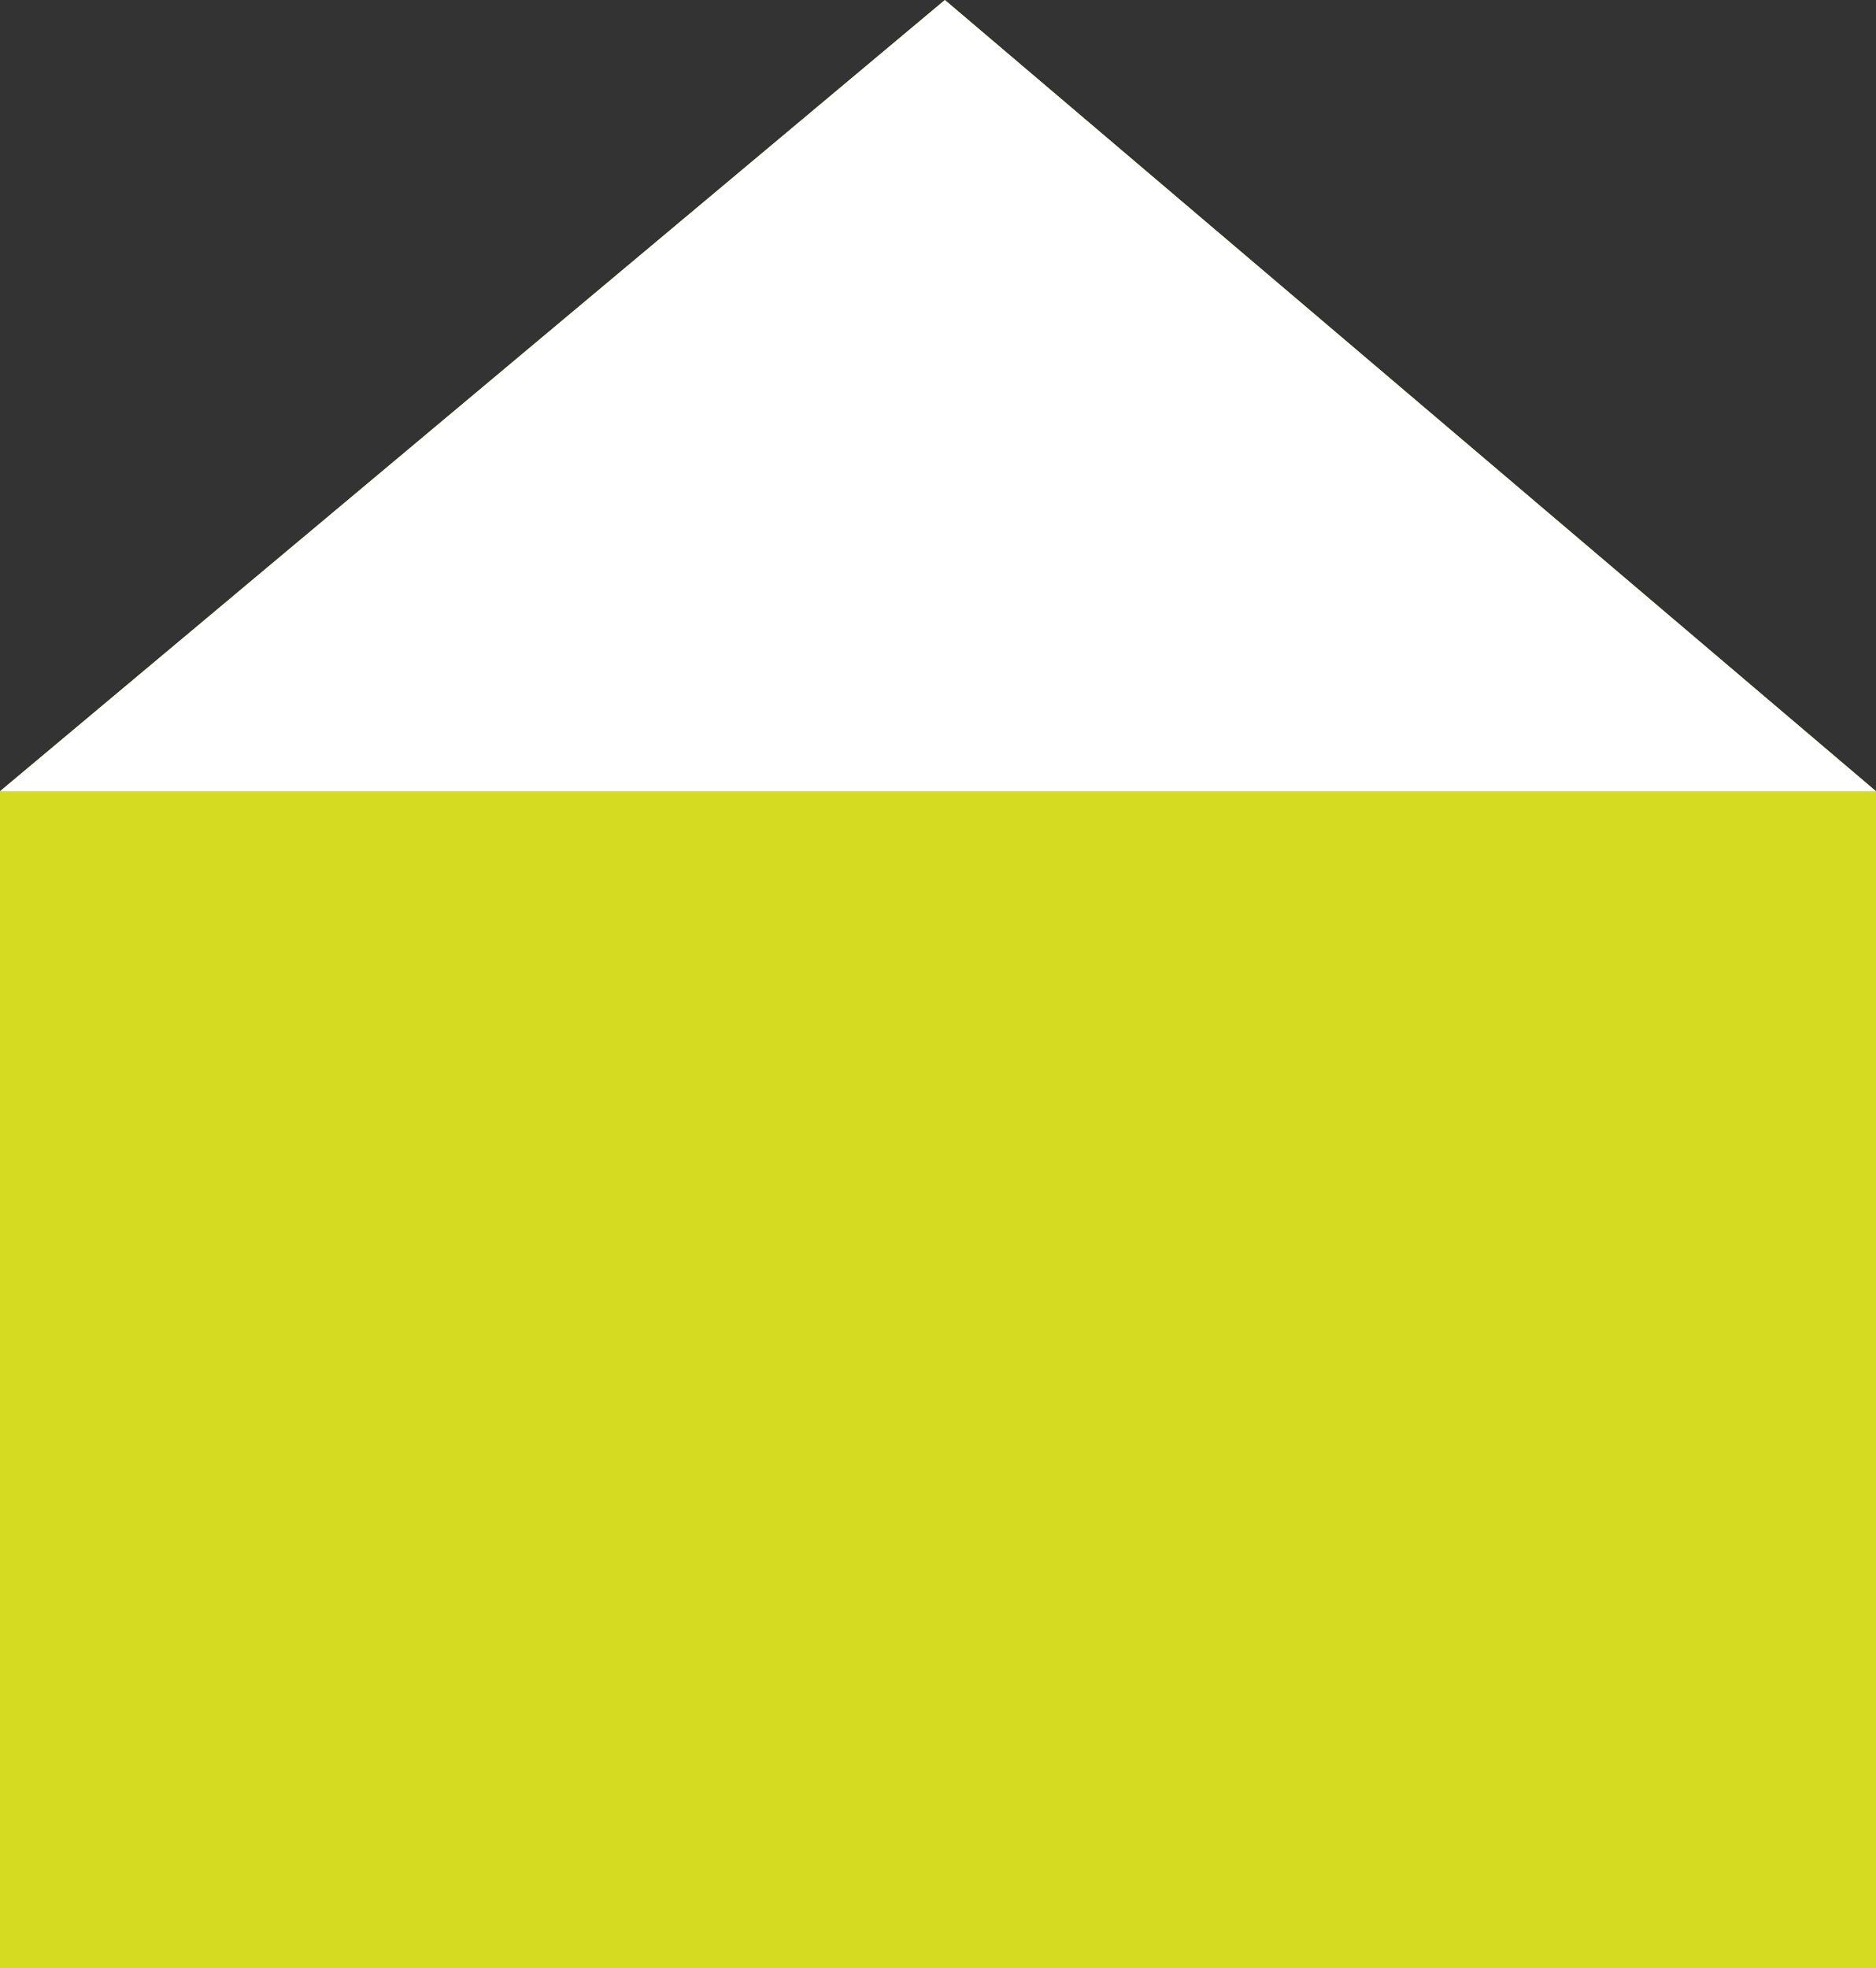
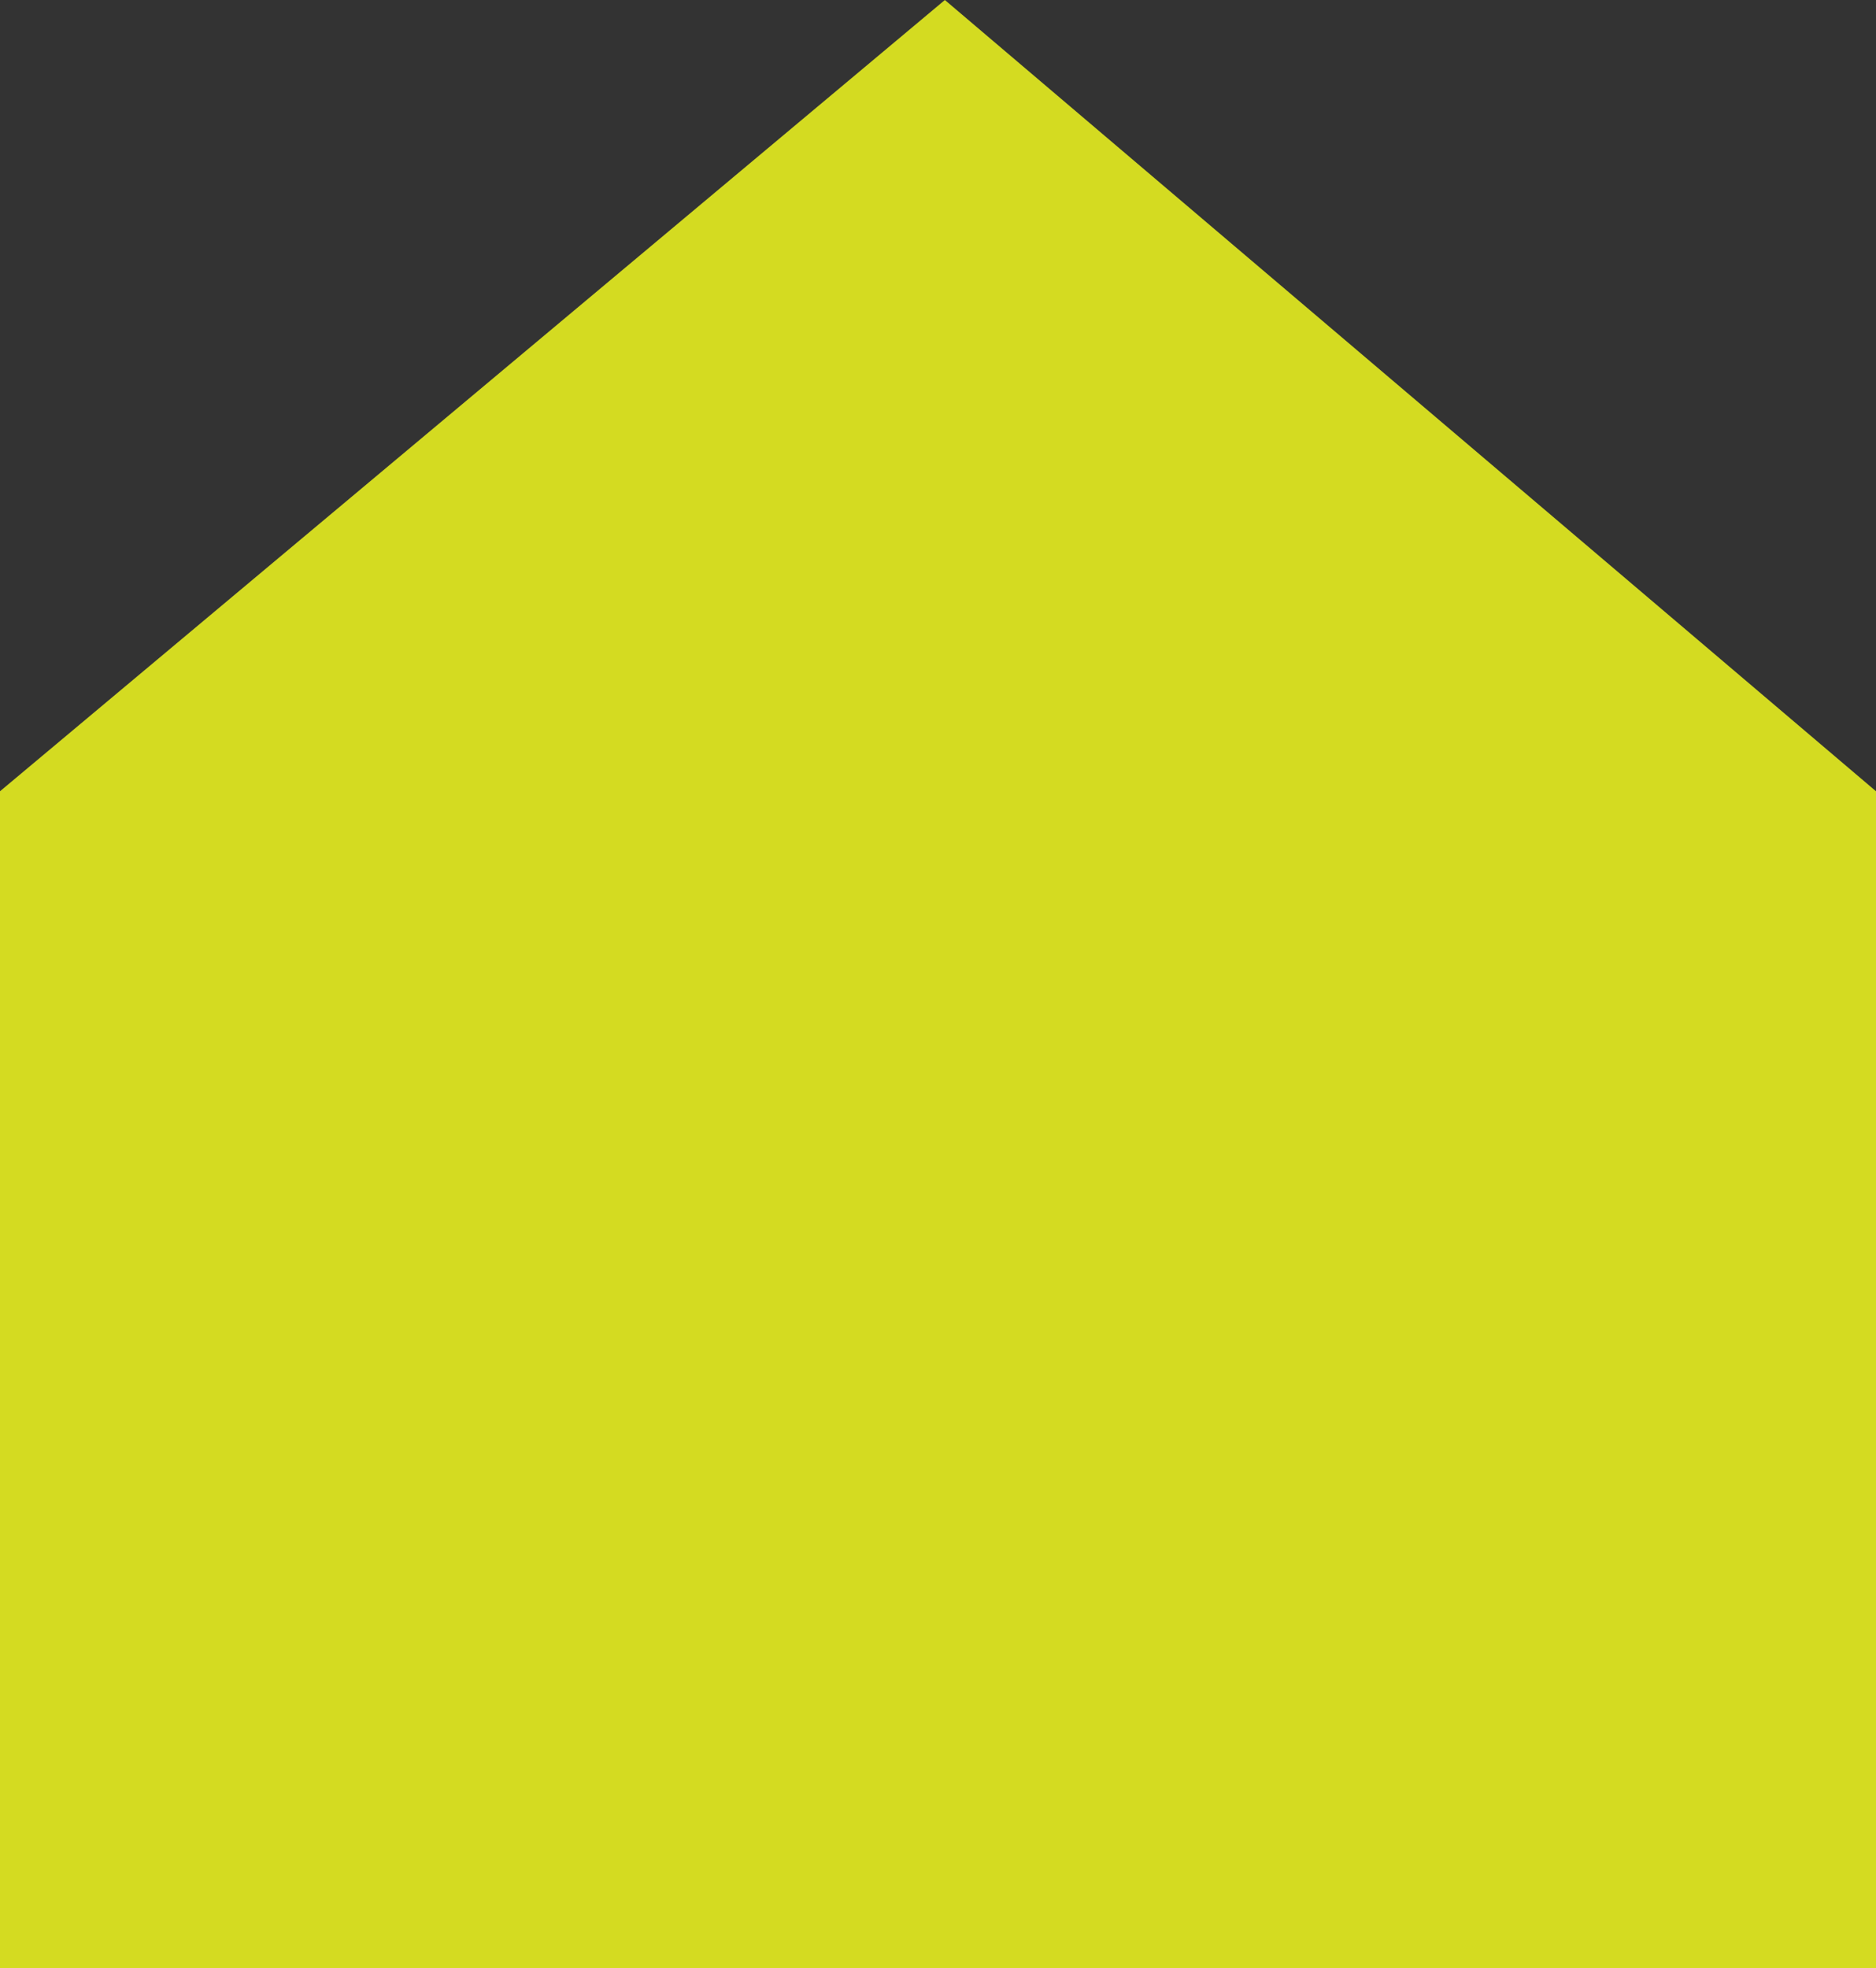
<svg xmlns="http://www.w3.org/2000/svg" width="51.84" height="54.38" viewBox="0 0 51.84 54.38">
  <rect x="0" y="0" width="51.84" height="54.38" fill="#333333" stroke="none" />
  <defs>
    <style>.cls-1{fill:#d4db21;}.cls-2{fill:#fff;}</style>
  </defs>
  <title>sect-house</title>
  <g id="レイヤー_2" data-name="レイヤー 2">
    <g id="new写真">
      <polygon class="cls-1" points="26.11 0 0 21.86 0 54.38 51.84 54.38 51.84 21.86 26.11 0" />
-       <polyline class="cls-2" points="51.84 21.86 26.11 0 0 21.86" />
    </g>
  </g>
</svg>